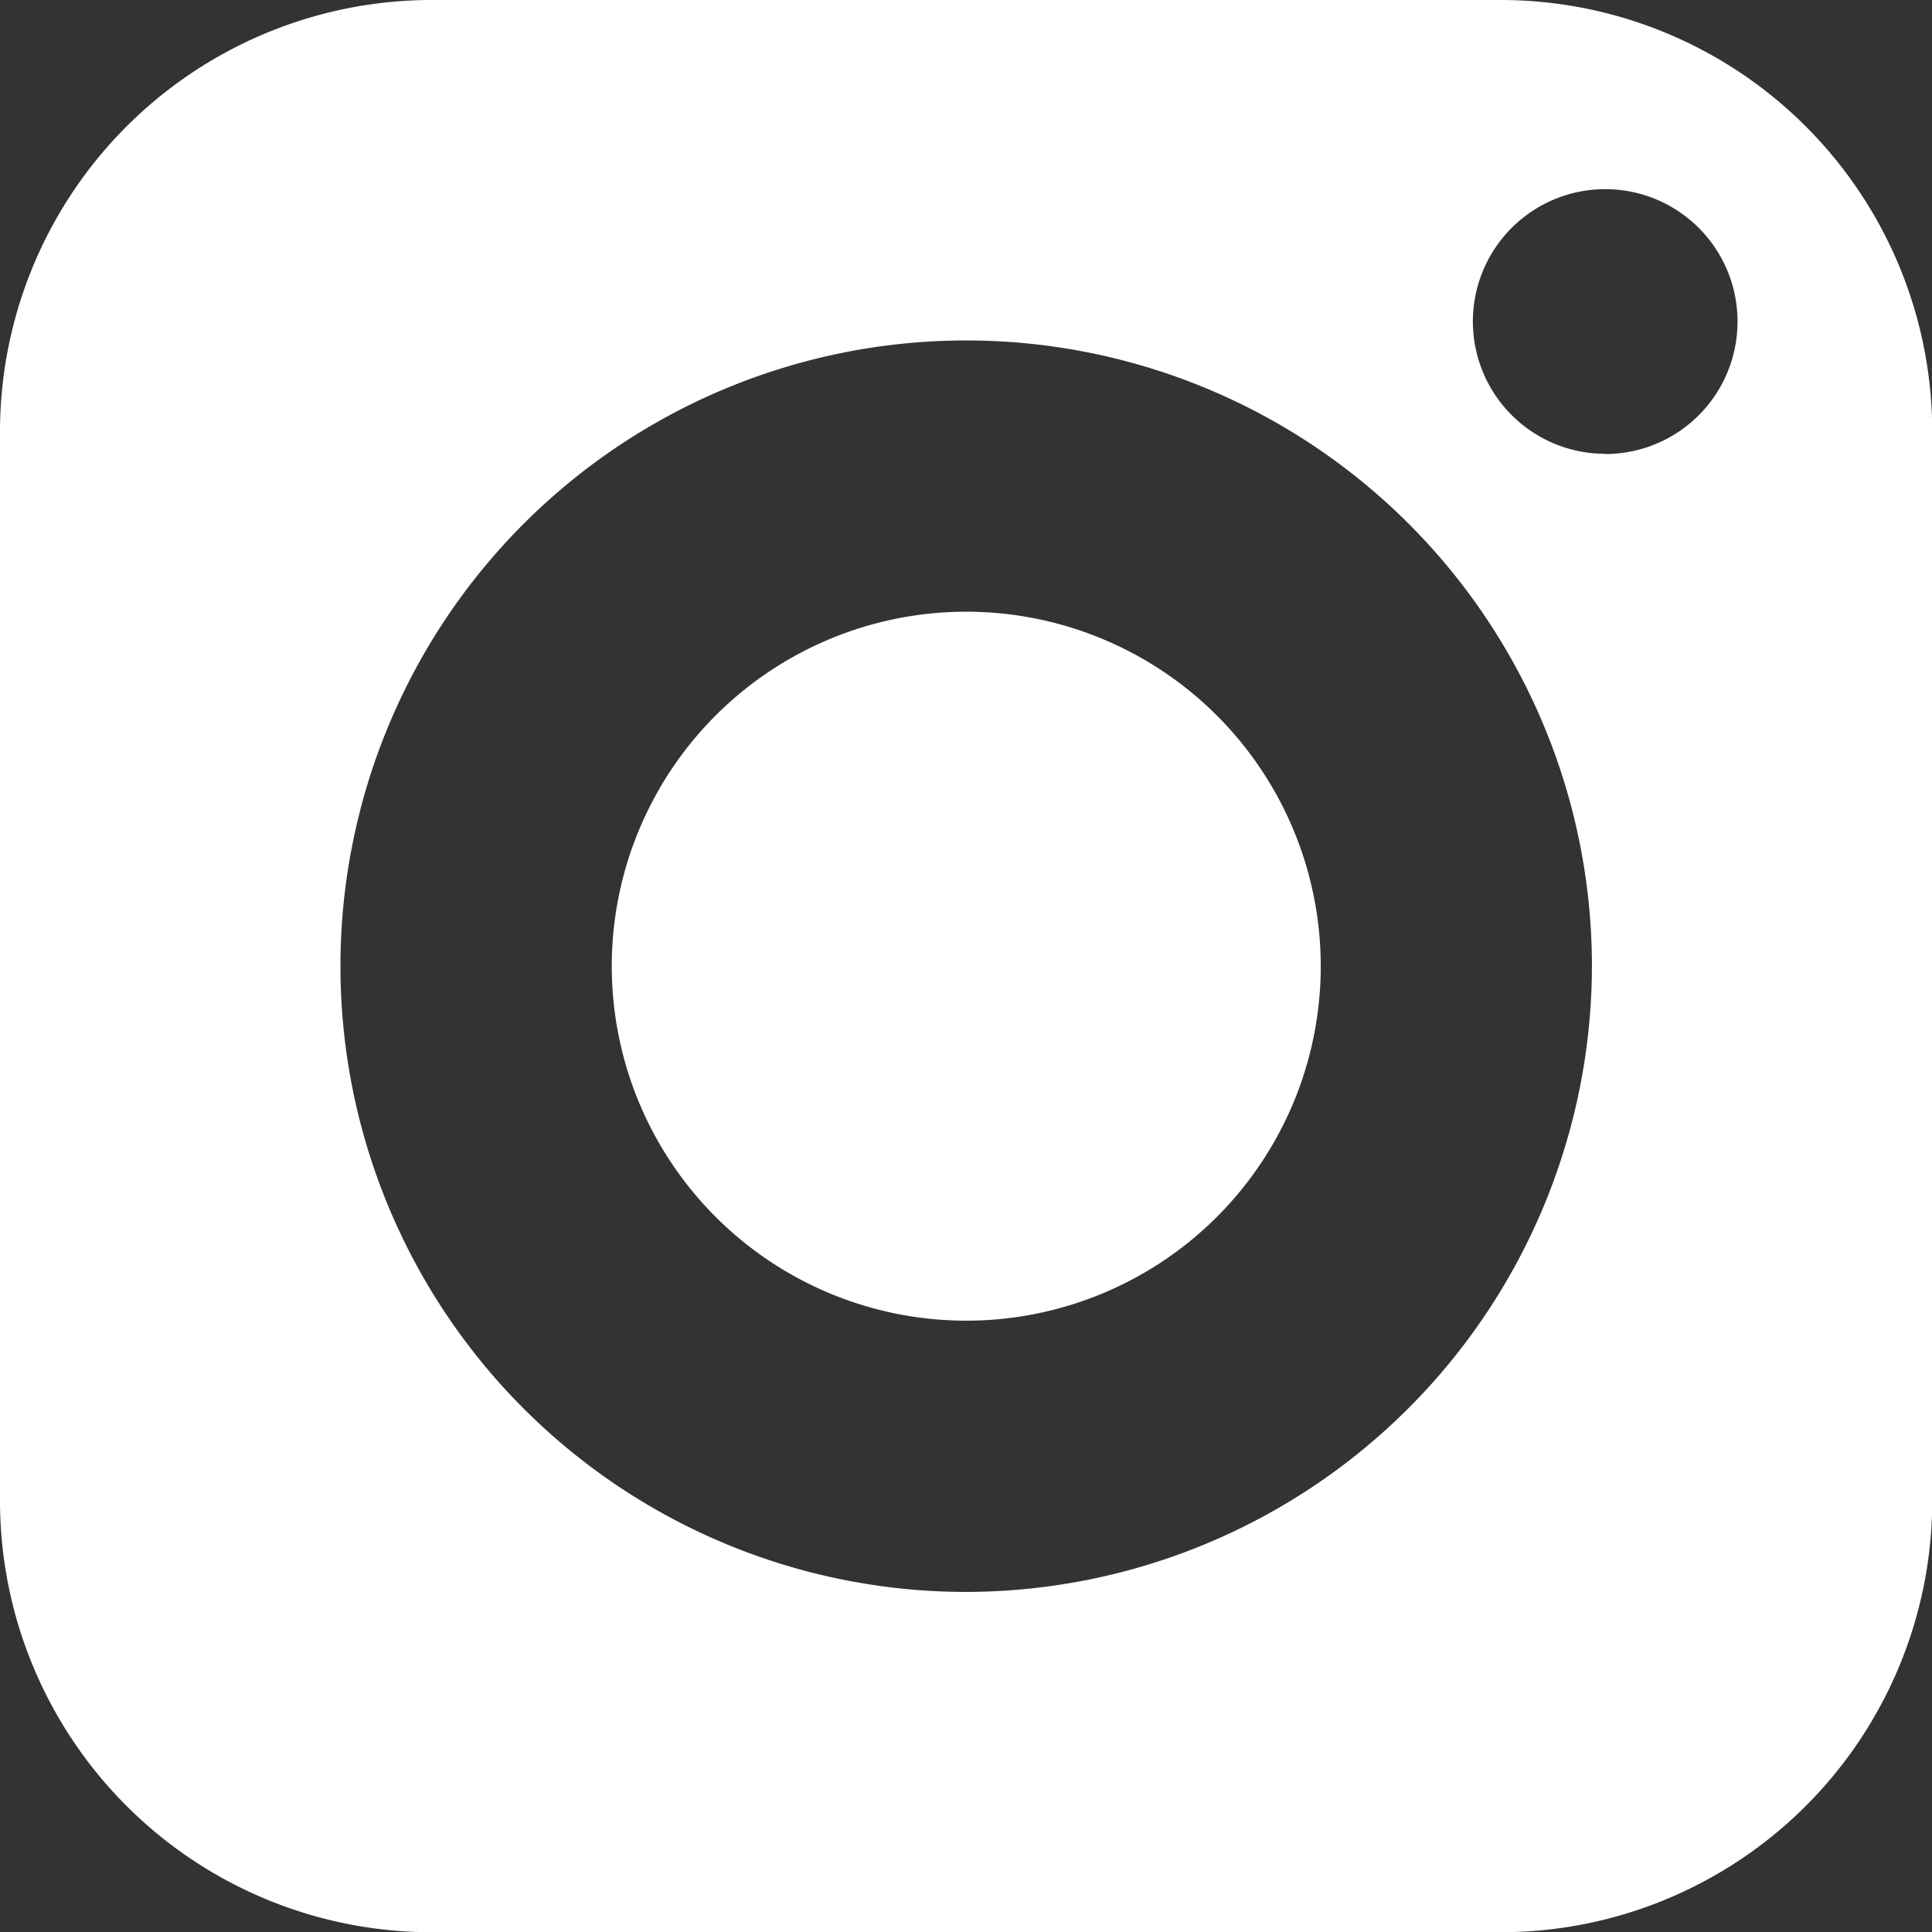
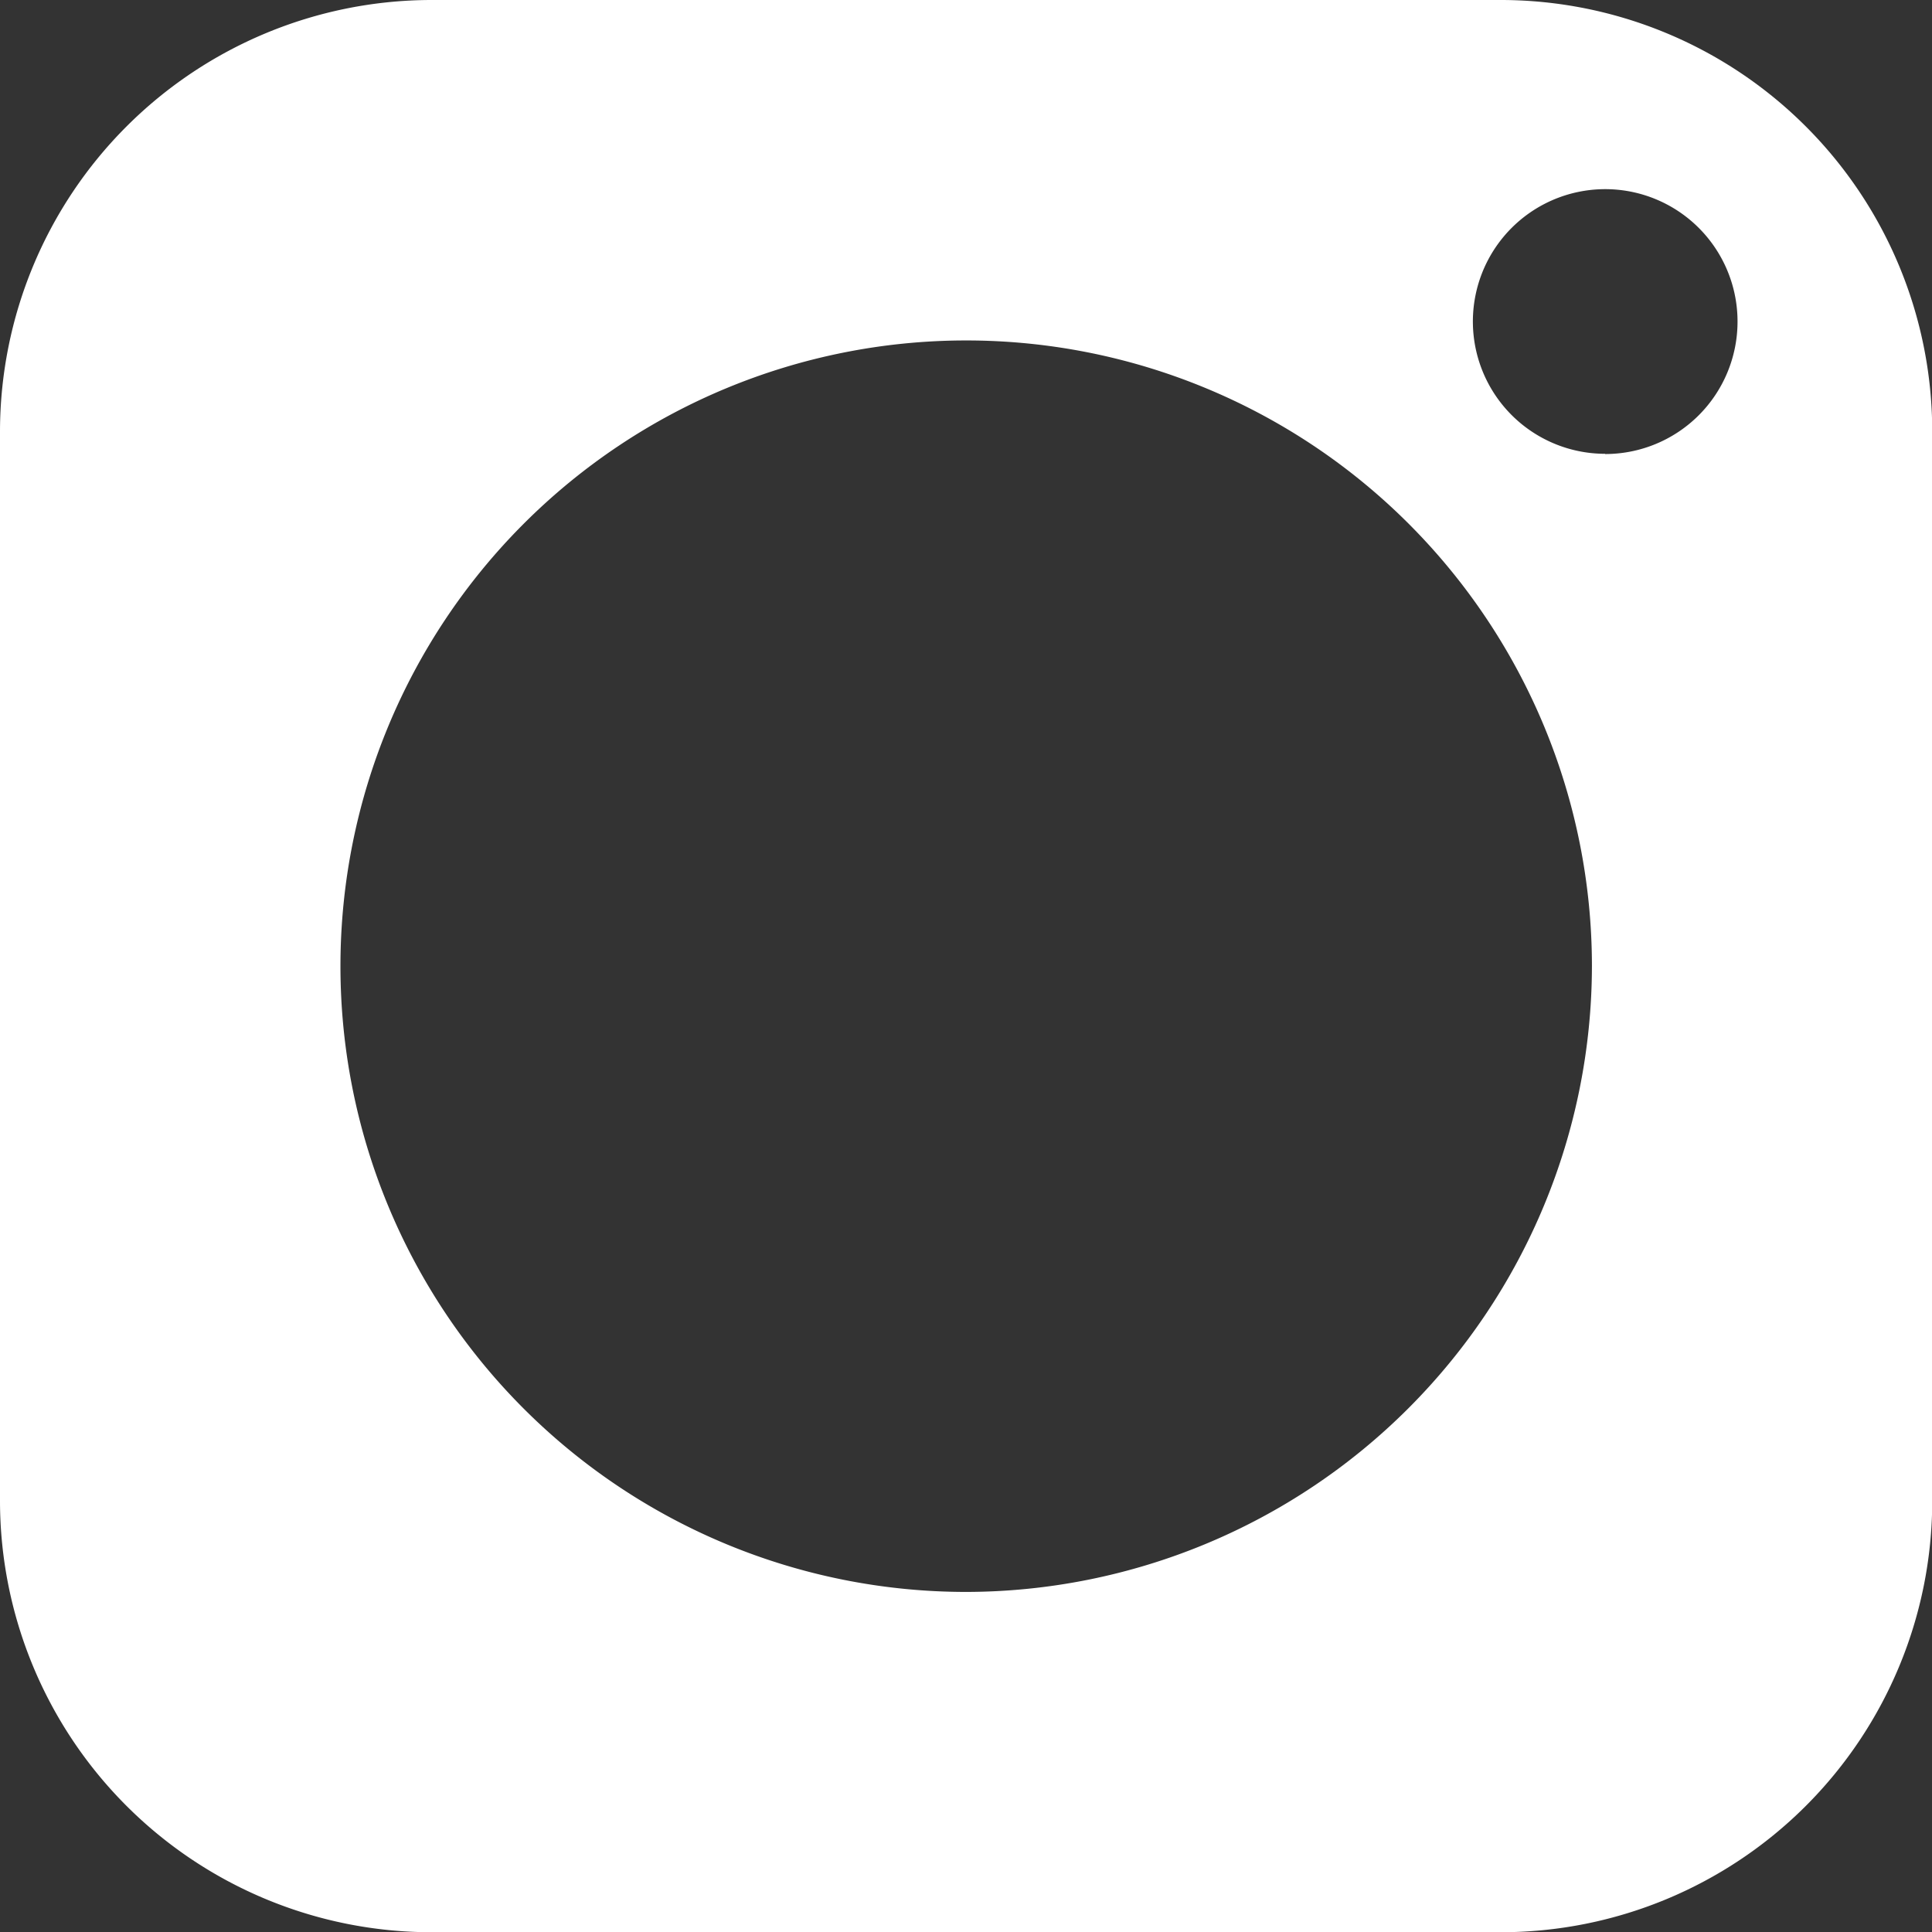
<svg xmlns="http://www.w3.org/2000/svg" id="social-media_5_" data-name="social-media (5)" width="25.463" height="25.463" viewBox="0 0 25.463 25.463">
  <rect x="0" y="0" width="25.463" height="25.463" fill="#333333" stroke="none" />
-   <path id="Path_34649" data-name="Path 34649" d="M25.5,20.83a4.672,4.672,0,1,0,4.675,4.67A4.673,4.673,0,0,0,25.5,20.83Z" transform="translate(-12.768 -12.768)" fill="#fff" />
  <path id="Path_34650" data-name="Path 34650" d="M24.78,5h-14.1A5.692,5.692,0,0,0,5,10.683v14.1a5.689,5.689,0,0,0,5.683,5.683h14.1a5.686,5.686,0,0,0,5.683-5.683v-14.1A5.689,5.689,0,0,0,24.78,5ZM17.731,25.981a8.247,8.247,0,1,1,8.25-8.25A8.261,8.261,0,0,1,17.731,25.981Zm8.423-15A1.744,1.744,0,1,1,27.9,9.242,1.745,1.745,0,0,1,26.155,10.984Z" transform="translate(-5 -5)" fill="#fff" />
</svg>